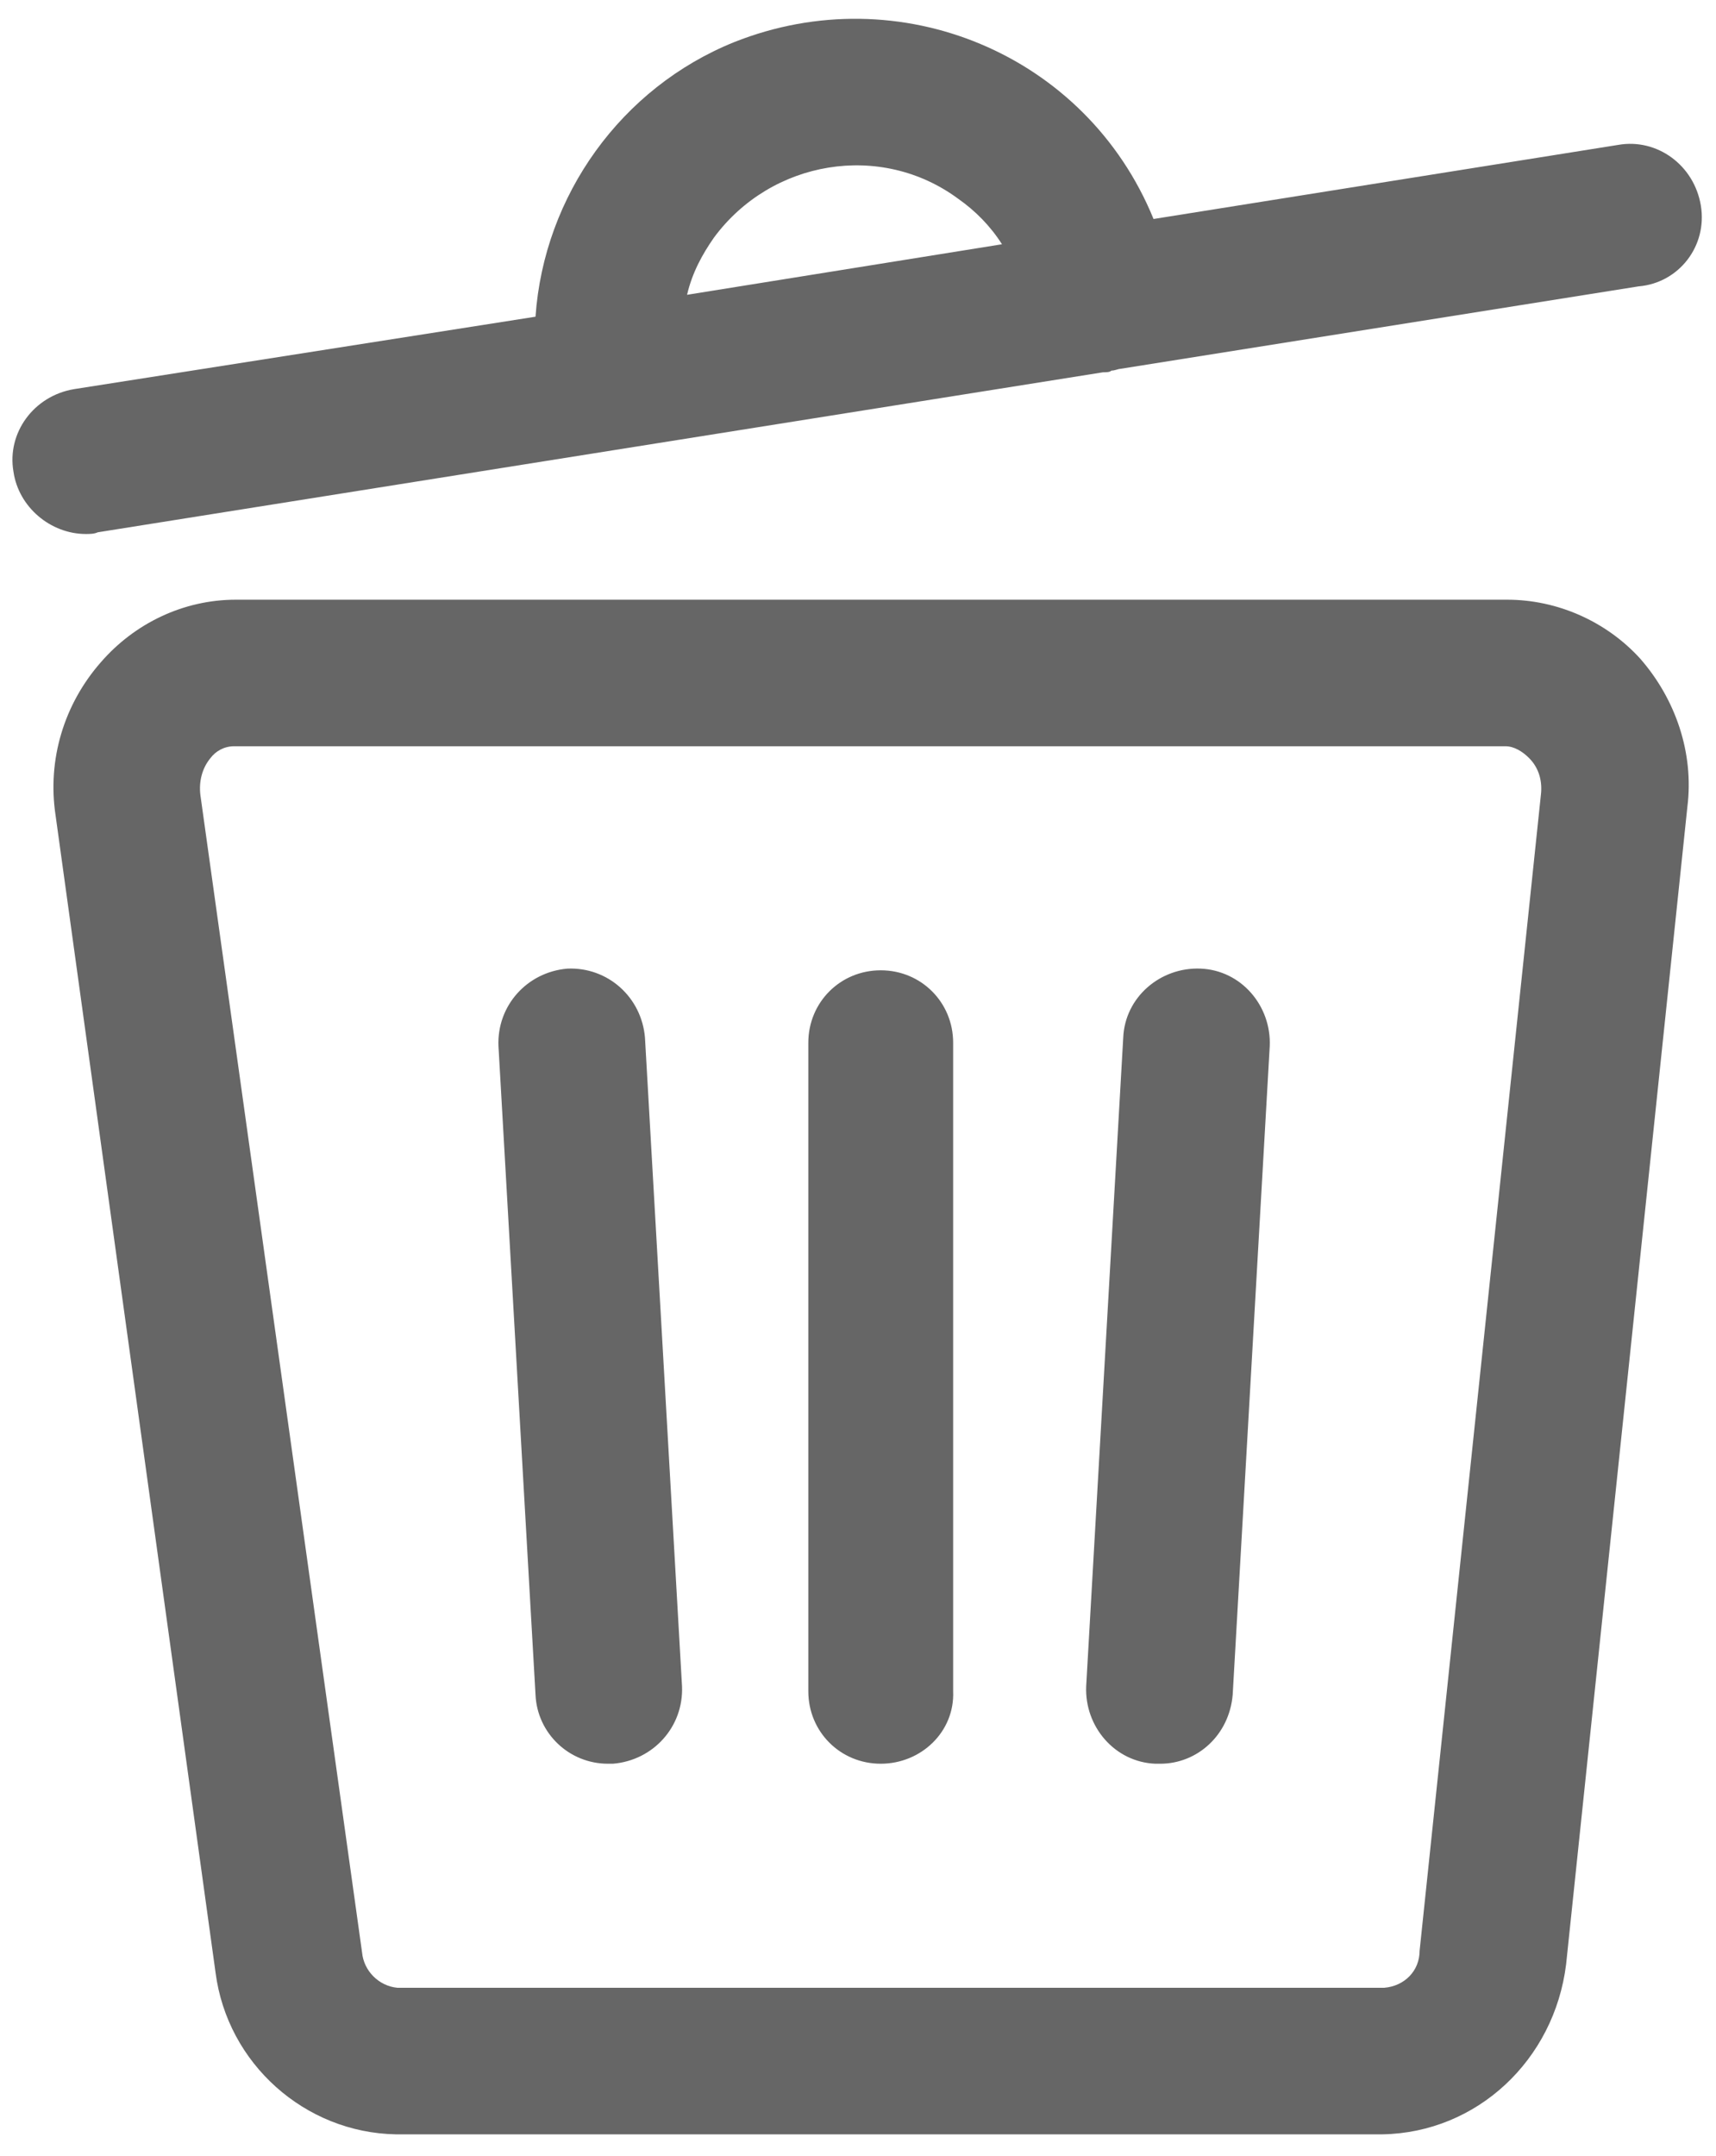
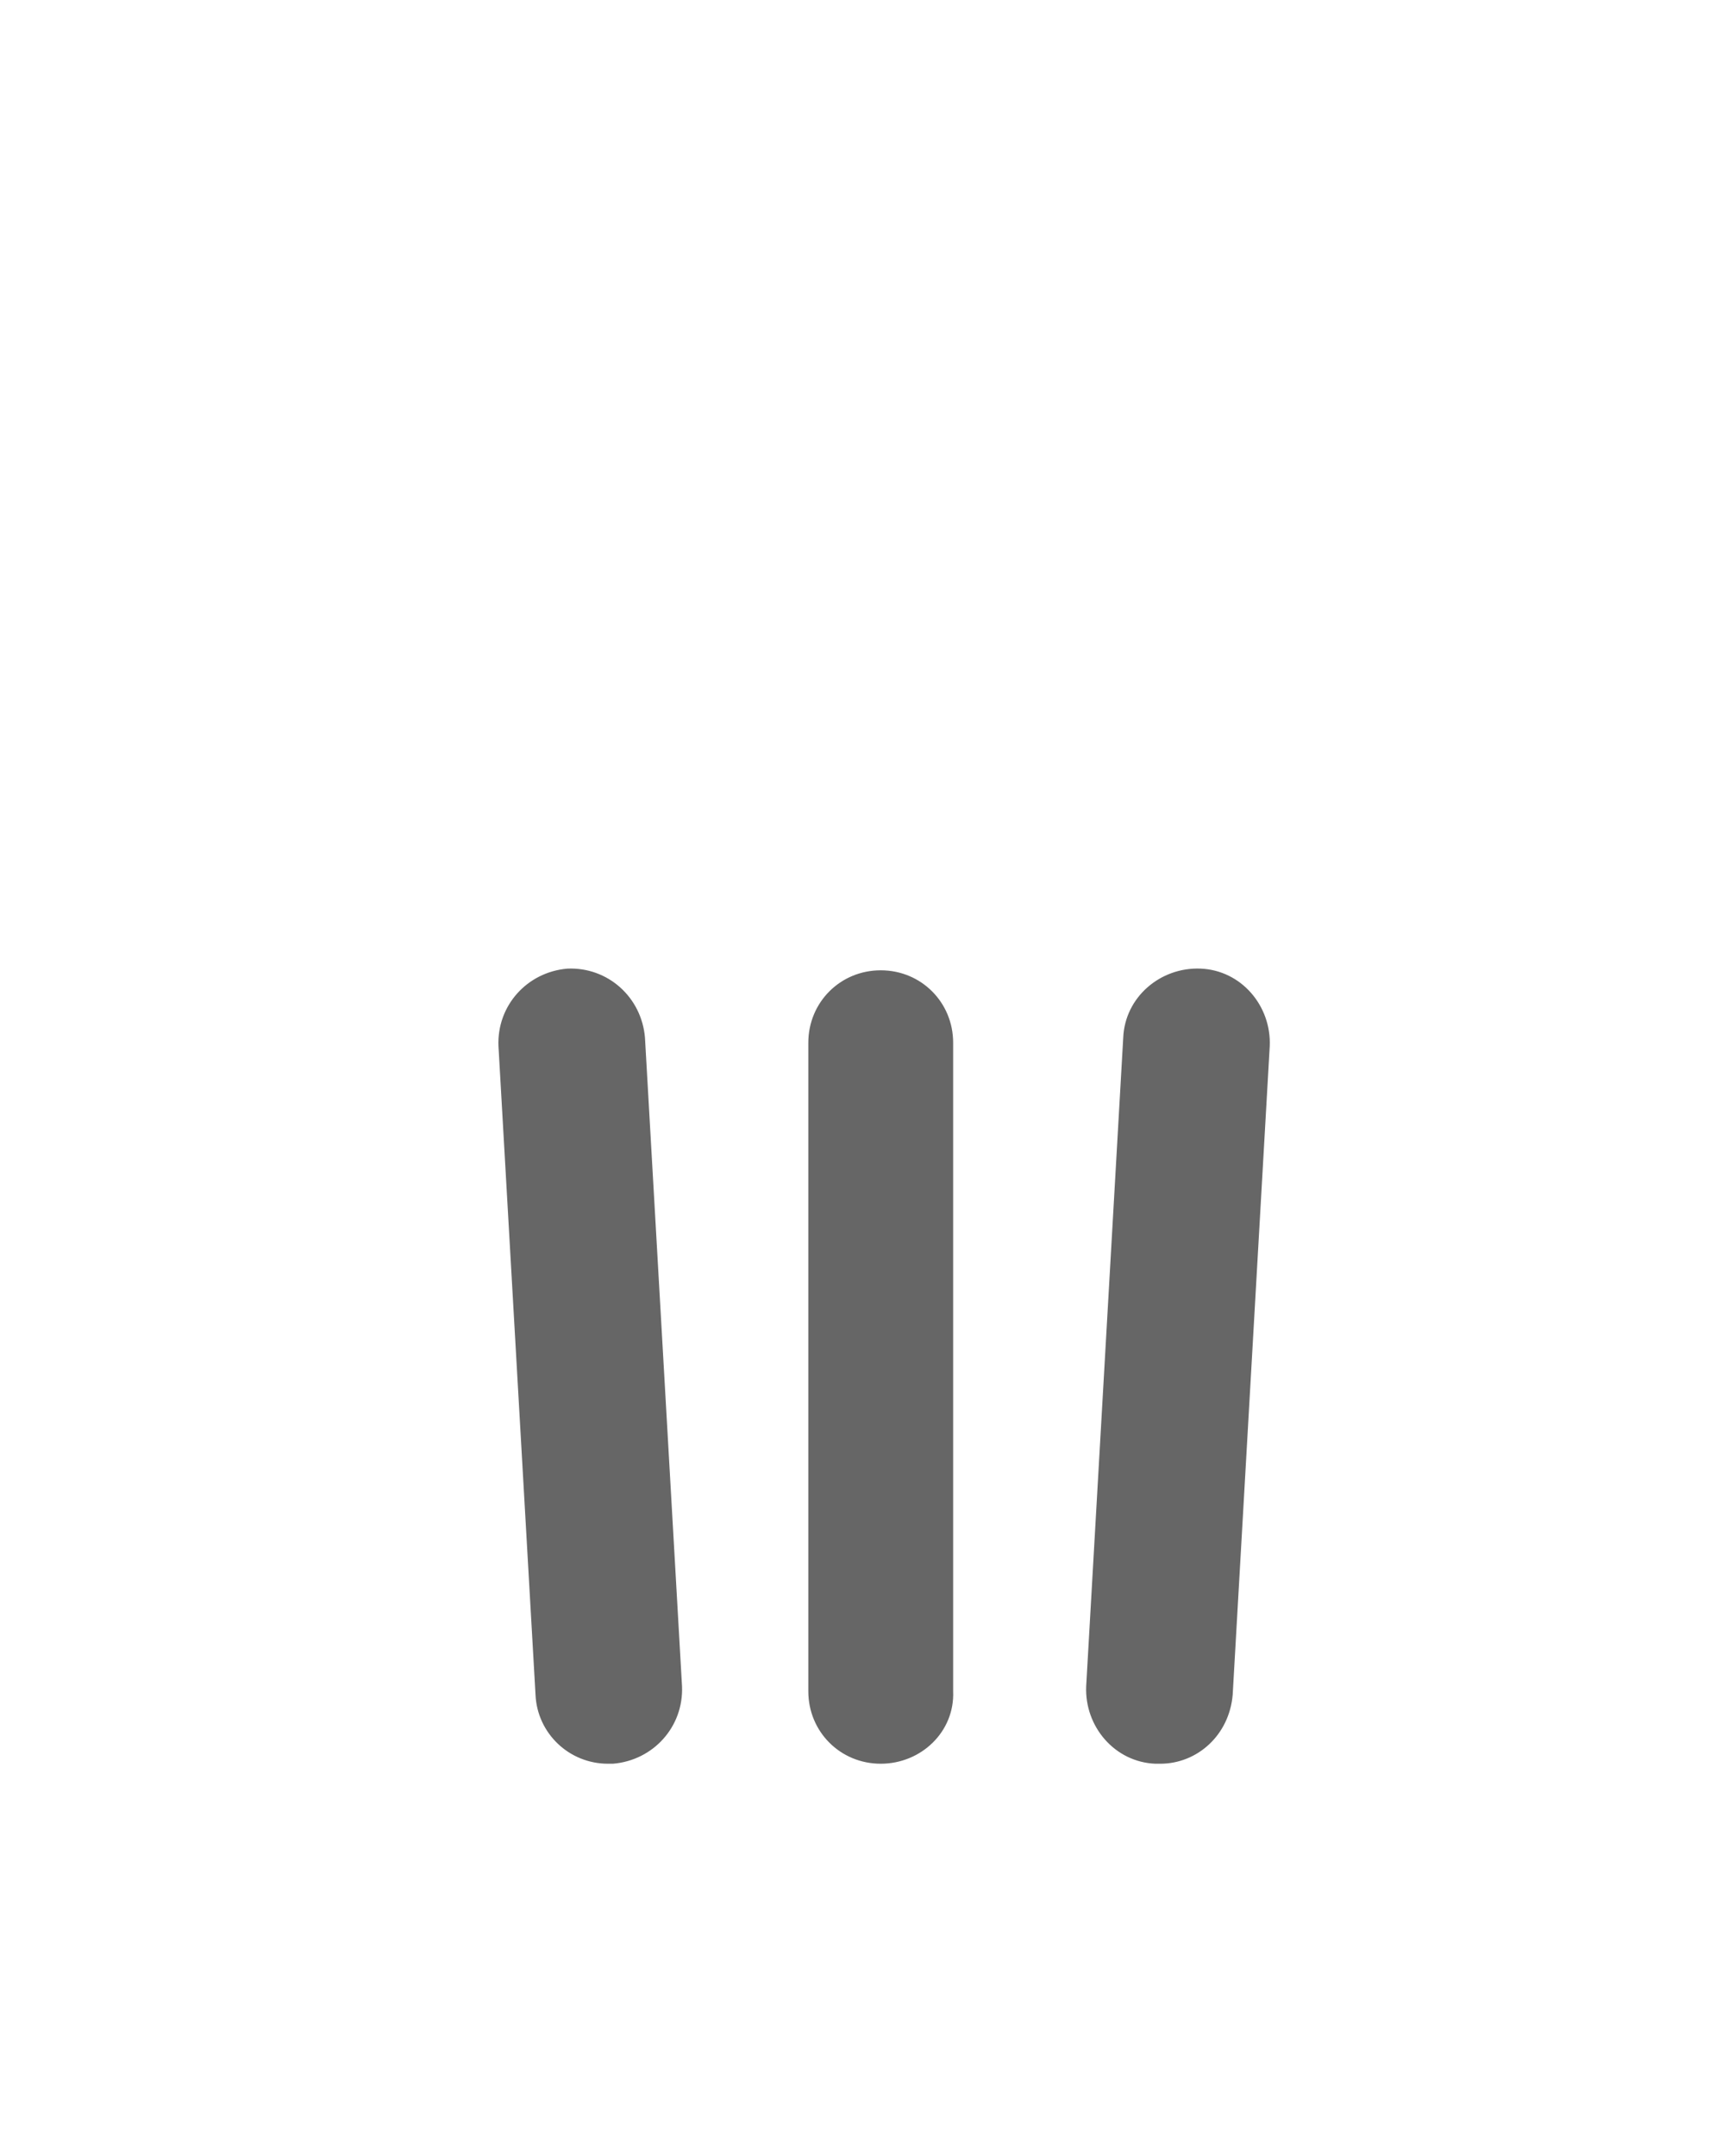
<svg xmlns="http://www.w3.org/2000/svg" version="1.1" id="图层_1" x="0px" y="0px" viewBox="0 0 101.9 128" style="enable-background:new 0 0 101.9 128;" xml:space="preserve">
  <style type="text/css">
	.st0{fill:#666666;}
</style>
-   <path class="st0" d="M82.1,126.7H23.5c-5.4-0.1-10-4.2-10.7-9.6L3.3,48.4c-0.5-3.3,0.5-6.6,2.7-9.1c2-2.3,4.9-3.7,8-3.7h75.5  c3,0,5.9,1.3,7.9,3.5c2.1,2.4,3.2,5.6,2.8,8.8L93,116.6C92.3,122.3,87.7,126.6,82.1,126.7z M13.9,44.3c-0.6,0-1.1,0.3-1.4,0.7  c-0.5,0.6-0.7,1.4-0.6,2.2l9.6,68.7c0.1,1.1,1,2,2.1,2.1h58.6c1.2-0.1,2.1-1,2.1-2.2l7.2-68.6c0.1-0.8-0.1-1.6-0.7-2.2  c-0.4-0.4-0.9-0.7-1.4-0.7L13.9,44.3z" />
  <path class="st0" d="M52.3,104.7c-2.4,0-4.3-1.9-4.3-4.3V61.9c0-2.4,1.9-4.3,4.3-4.3c2.4,0,4.3,1.9,4.3,4.3v38.5  C56.7,102.8,54.7,104.7,52.3,104.7z M36.1,104.7c-2.3,0-4.2-1.8-4.3-4.1l-2.2-38.5c-0.1-2.4,1.7-4.4,4.1-4.6  c2.4-0.1,4.4,1.7,4.6,4.1l2.2,38.5c0.1,2.4-1.7,4.4-4.1,4.6l0,0H36.1z M68.9,104.7h-0.3c-2.4-0.1-4.2-2.2-4.1-4.6l0,0l2.2-38.5  c0.1-2.4,2.2-4.2,4.6-4.1c2.4,0.1,4.2,2.2,4.1,4.6l0,0l-2.2,38.5C73,103,71.1,104.7,68.9,104.7z" />
-   <path class="st0" d="M101,12.2c-0.4-2.4-2.6-4-4.9-3.6l0,0L68.5,13c-4-9.8-15.1-14.4-24.9-10.5c-6.7,2.7-11.3,9.1-11.8,16.3  L4.4,23.1c-2.4,0.4-4,2.6-3.6,4.9c0.3,2.1,2.2,3.7,4.3,3.7c0.2,0,0.5,0,0.7-0.1l59.7-9.5c0.2,0,0.4,0,0.5-0.1c0.2,0,0.4-0.1,0.5-0.1  L97.3,17C99.7,16.8,101.4,14.6,101,12.2z M42.4,14.1c3.4-4.6,9.9-5.7,14.5-2.3c1,0.7,1.9,1.6,2.6,2.7l-18.7,3  C41.1,16.2,41.7,15.1,42.4,14.1z" />
</svg>